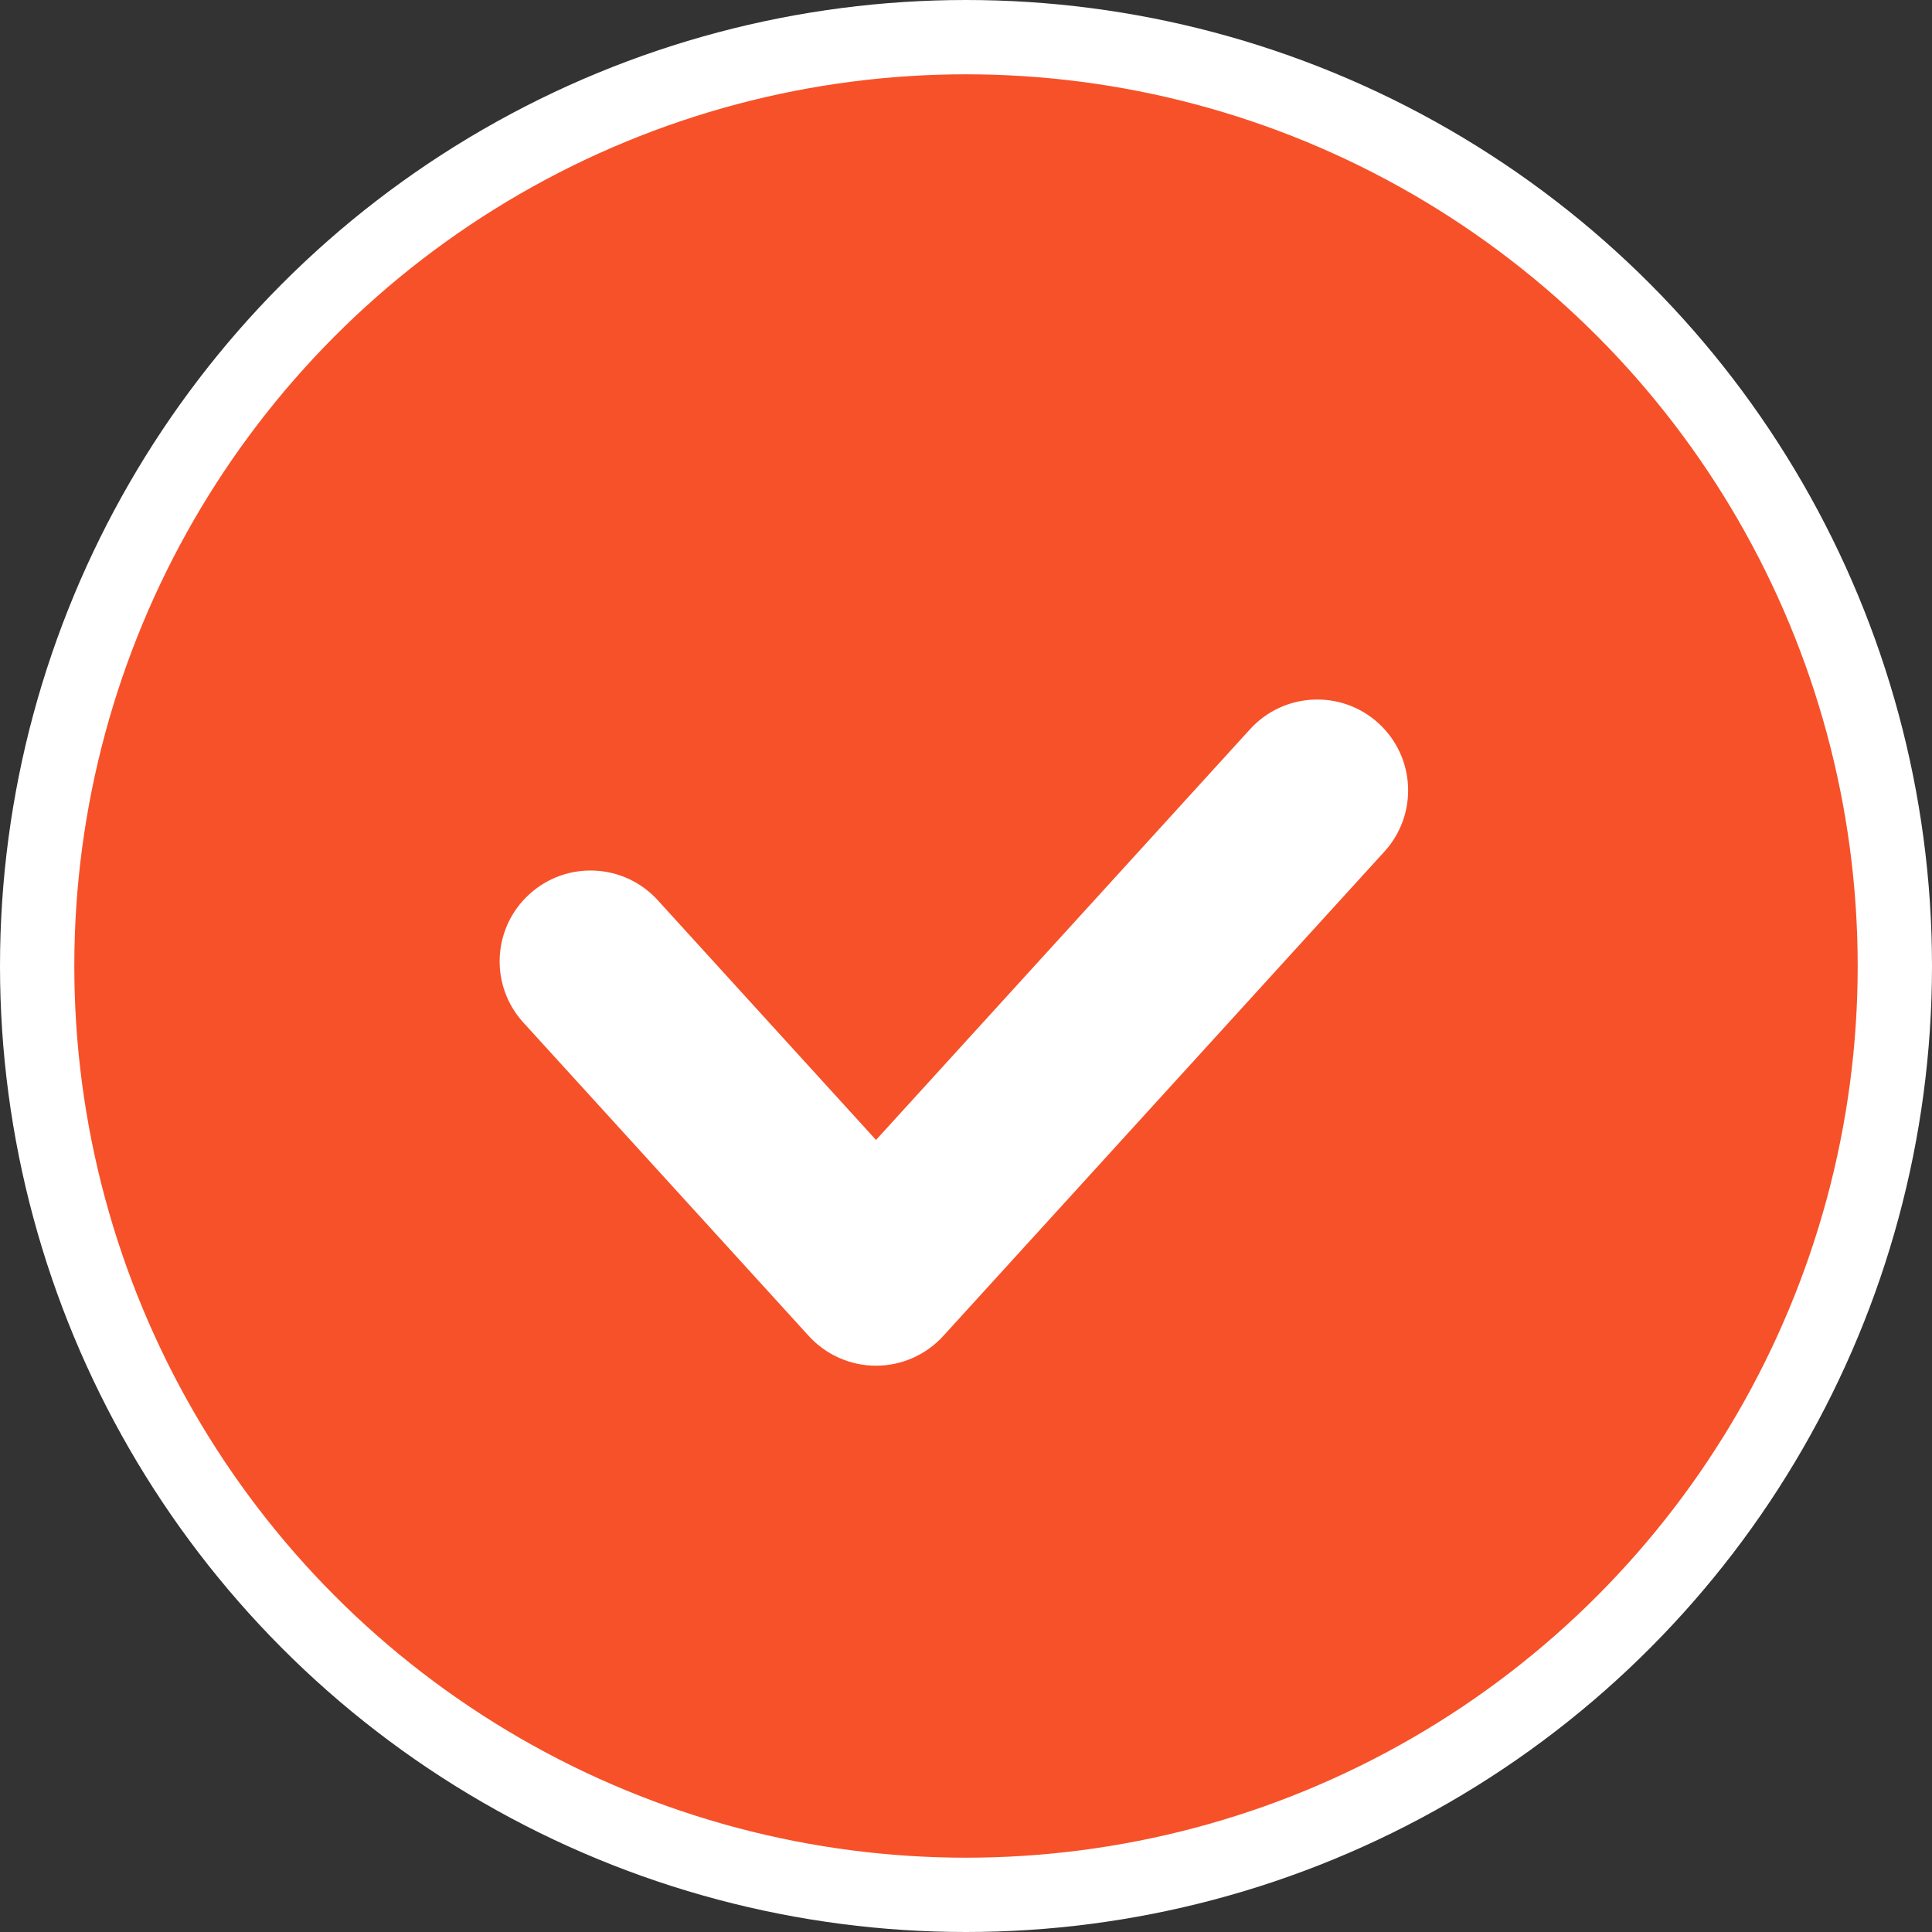
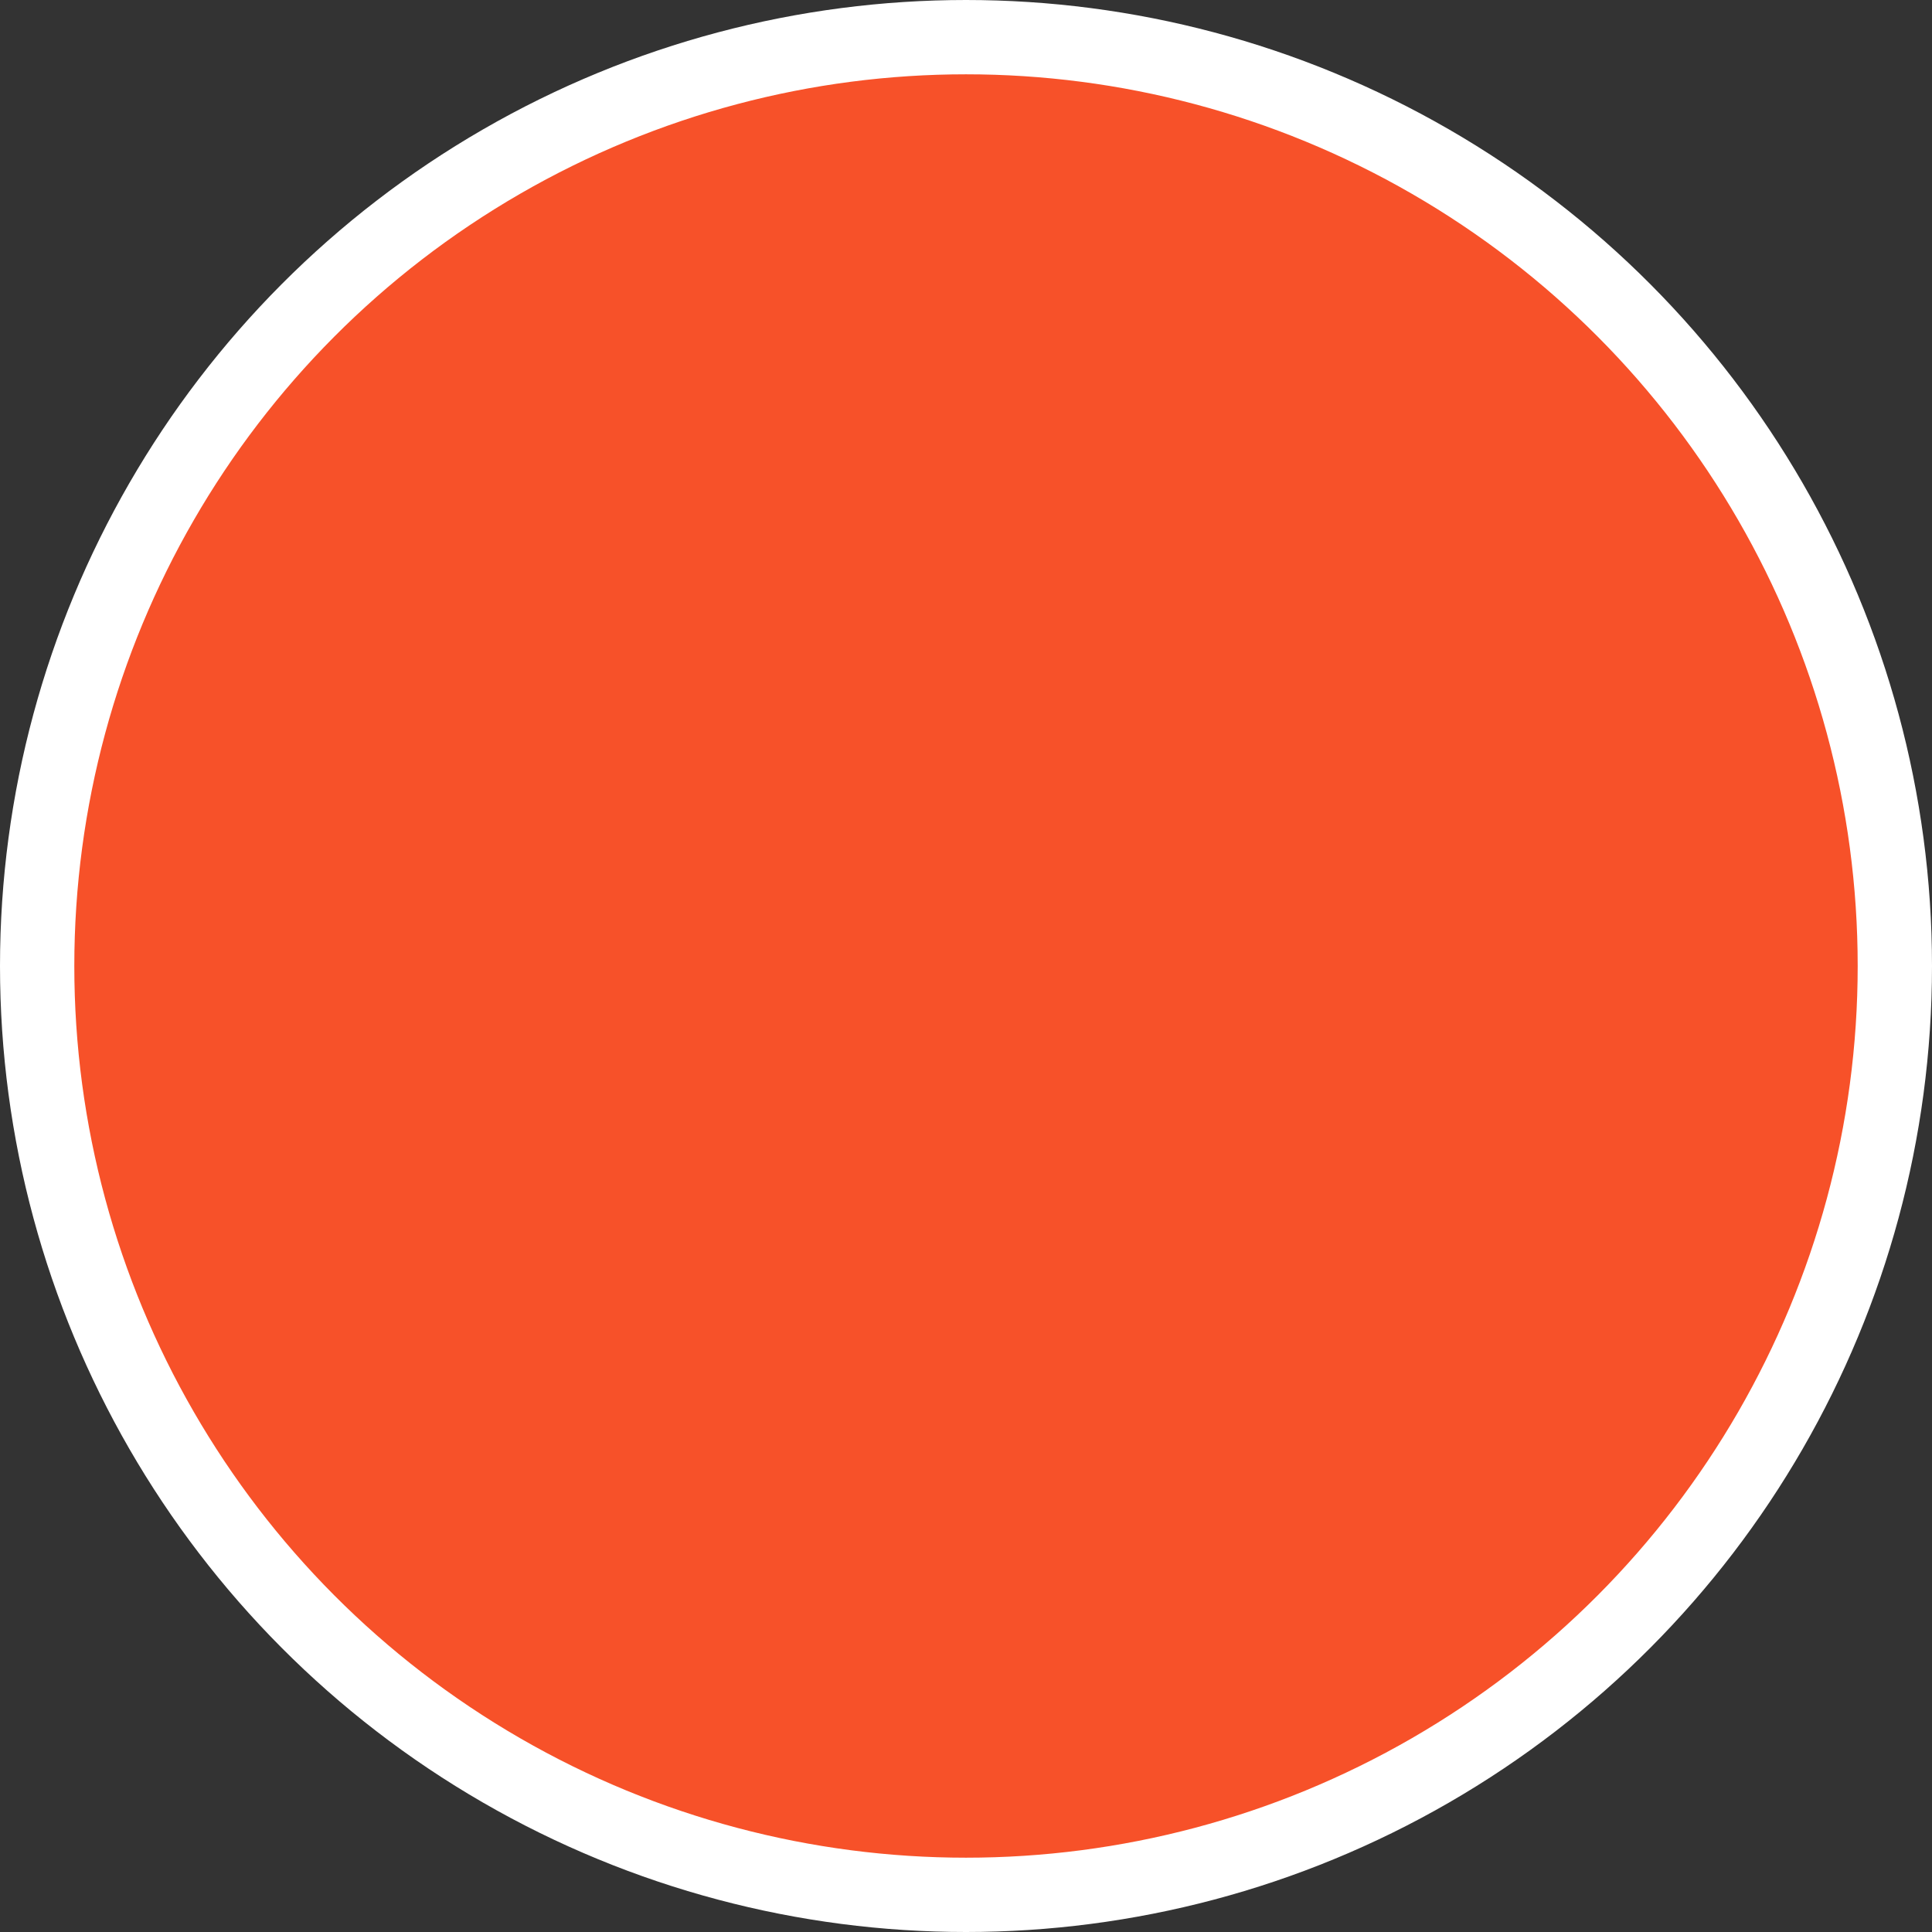
<svg xmlns="http://www.w3.org/2000/svg" width="26" height="26" viewBox="0 0 26 26" fill="none">
  <rect x="0" y="0" width="26" height="26" fill="#333333" stroke="none" />
  <circle cx="13" cy="13" r="12.5" fill="#F75129" stroke="white" />
-   <path fill-rule="evenodd" clip-rule="evenodd" d="M18.55 9.732C19.05 10.187 19.086 10.96 18.631 11.46L12.693 17.98C12.461 18.234 12.133 18.379 11.789 18.379C11.445 18.379 11.117 18.234 10.885 17.98L7.043 13.761C6.588 13.262 6.624 12.488 7.124 12.034C7.623 11.579 8.396 11.615 8.851 12.114L11.789 15.341L16.823 9.813C17.278 9.314 18.051 9.278 18.55 9.732Z" fill="white" />
</svg>